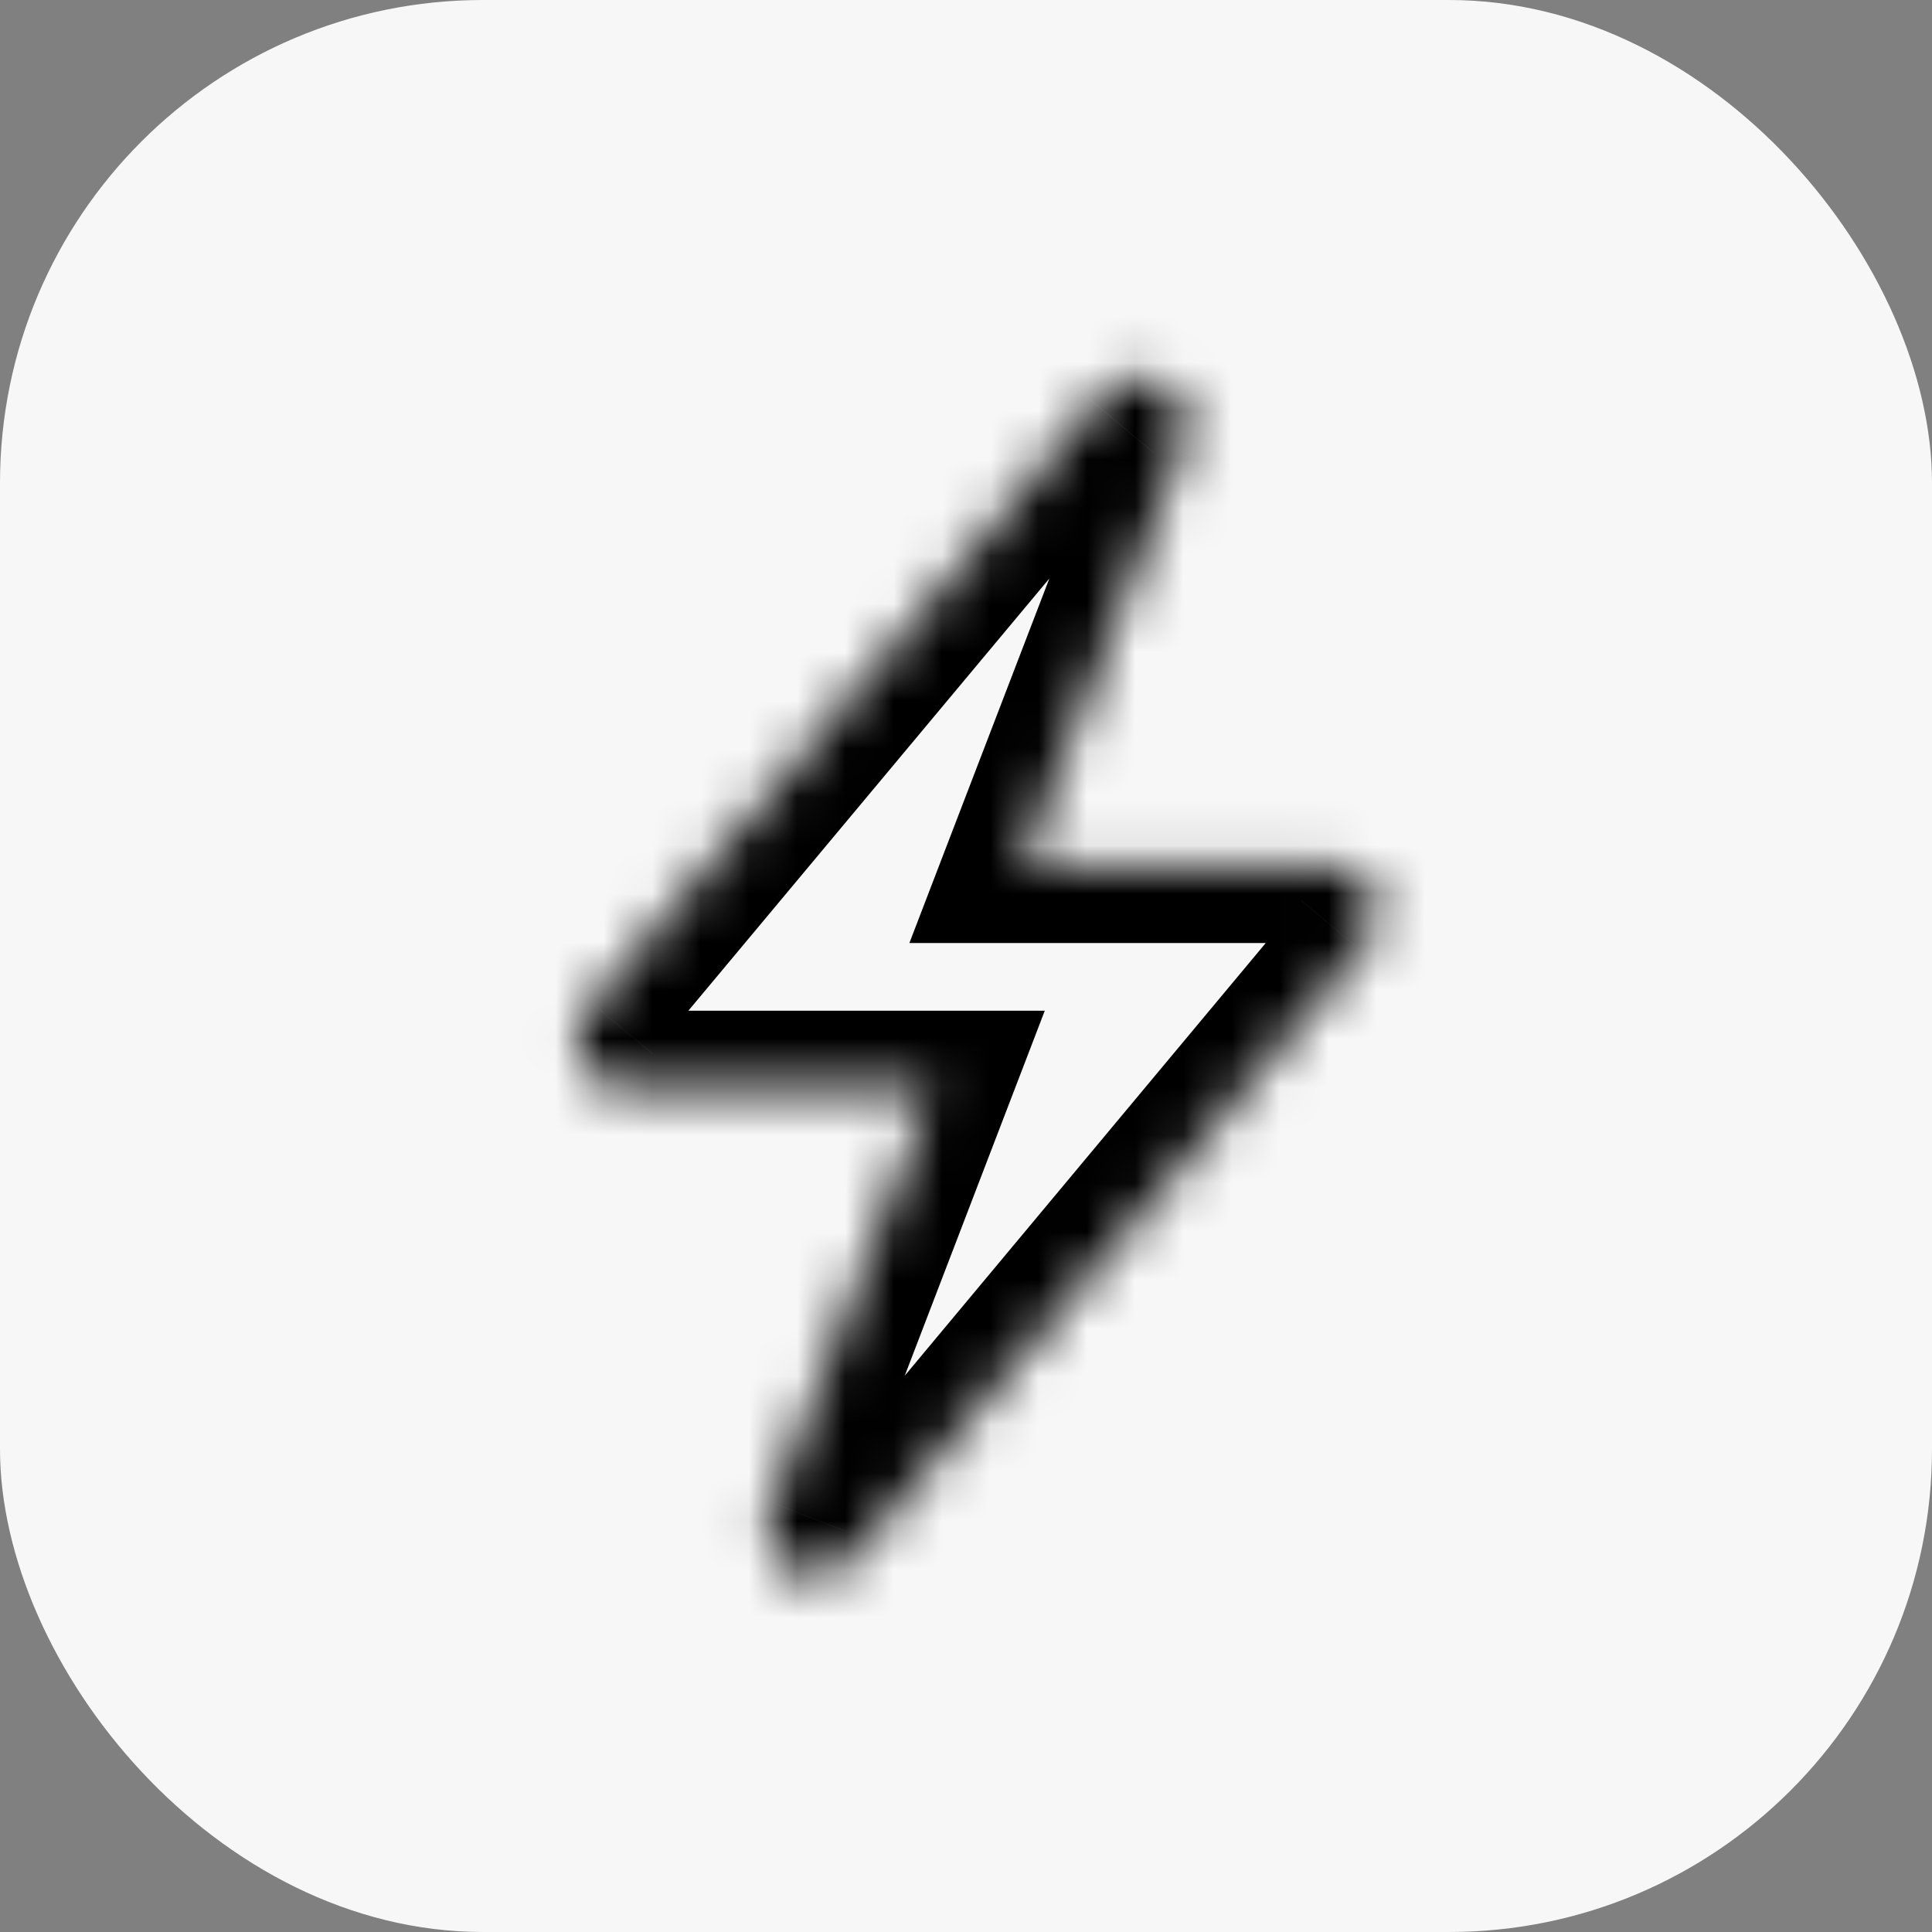
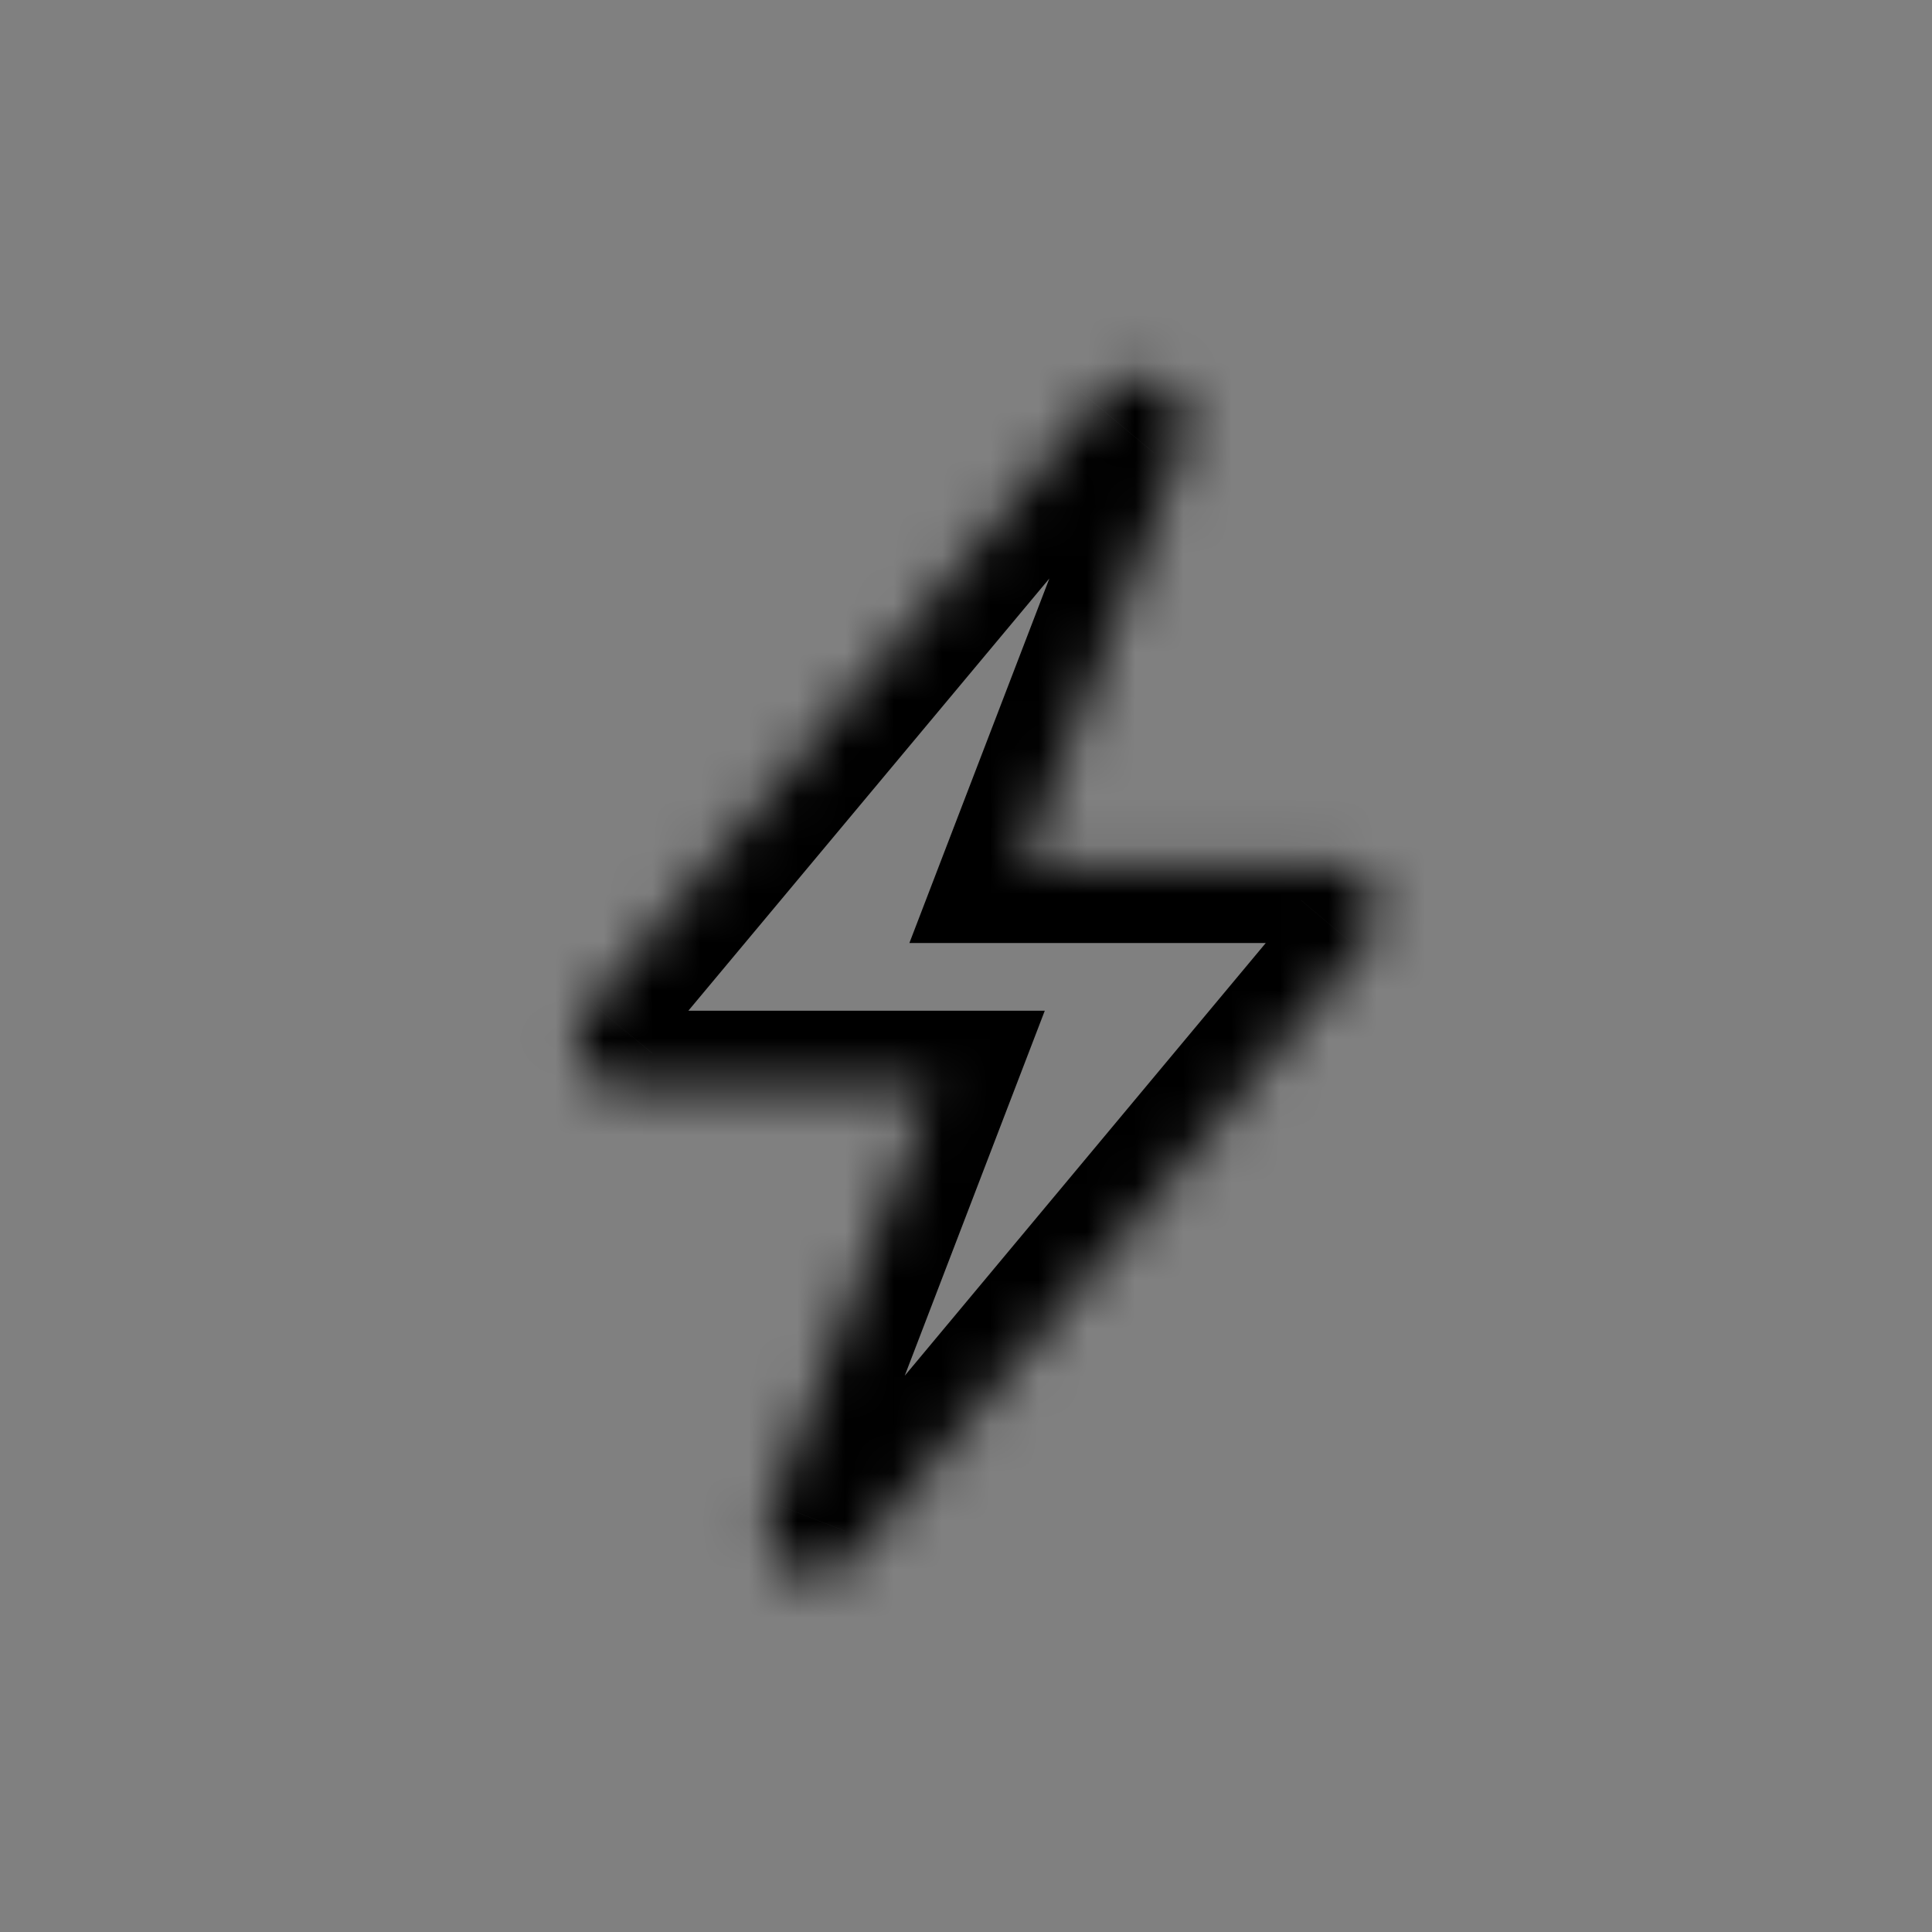
<svg xmlns="http://www.w3.org/2000/svg" width="40" height="40" fill="none">
  <rect width="100%" height="100%" fill="#808080" stroke="none" />
-   <rect width="40" height="40" fill="#F7F7F8" rx="10" />
  <mask id="a" fill="#fff">
    <path d="M12.926 22.526h6.377l-3.295 8.592c-.527 1.353.877 2.074 1.784.988l10.375-12.434c.224-.266.331-.533.331-.82 0-.543-.419-.928-.965-.928h-6.377l3.296-8.582c.517-1.353-.878-2.074-1.785-.987L12.283 20.788a1.2 1.2 0 0 0-.322.82c0 .543.41.918.965.918" />
  </mask>
  <path fill="#000" d="m19.303 22.526 1.494.573.834-2.173h-2.328zm-3.295 8.592 1.49.58.003-.007zm1.784.988 1.228 1.025zm10.375-12.434-1.225-1.03-.004.005zm-7.011-1.748-1.494-.573-.834 2.173h2.328zm3.296-8.582 1.493.574.002-.003zm-1.785-.987 1.228 1.025zM12.283 20.788l1.205 1.053.011-.014.012-.013zm.643 3.338h6.377v-3.2h-6.377zm4.884-2.173-3.296 8.592 2.987 1.146 3.296-8.592zm-3.293 8.585c-.488 1.254-.178 2.72 1.09 3.4 1.203.644 2.58.192 3.413-.807l-2.456-2.05c-.04.047-.018-.002.097-.031a.65.65 0 0 1 .457.066c.18.097.303.26.352.423.047.16.002.23.029.16zm4.503 2.593 10.375-12.434-2.457-2.05-10.374 12.434zm10.371-12.429c.415-.493.707-1.112.707-1.85h-3.2a.5.5 0 0 1 .035-.181c.02-.048.034-.057.01-.029zm.707-1.85c0-1.505-1.216-2.528-2.565-2.528v3.2a.62.62 0 0 1-.414-.178.7.7 0 0 1-.22-.493zm-2.565-2.528h-6.377v3.2h6.377zm-4.883 2.174 3.296-8.582-2.988-1.147-3.296 8.582zm3.297-8.585c.477-1.249.167-2.71-1.096-3.389-1.206-.648-2.58-.19-3.412.805l2.457 2.051c.04-.048.019 0-.098.03a.65.65 0 0 1-.462-.067.72.72 0 0 1-.35-.42c-.047-.155-.002-.222-.029-.152zM21.439 7.33 11.055 19.763l2.456 2.05L23.895 9.38zM11.078 19.736a2.8 2.8 0 0 0-.717 1.872h3.2c0 .033-.007.09-.03.151-.024.06-.049.088-.043.082zm-.717 1.872c0 1.517 1.219 2.518 2.565 2.518v-3.2c.085 0 .25.033.406.18.163.154.229.352.229.502z" mask="url(#a)" />
</svg>